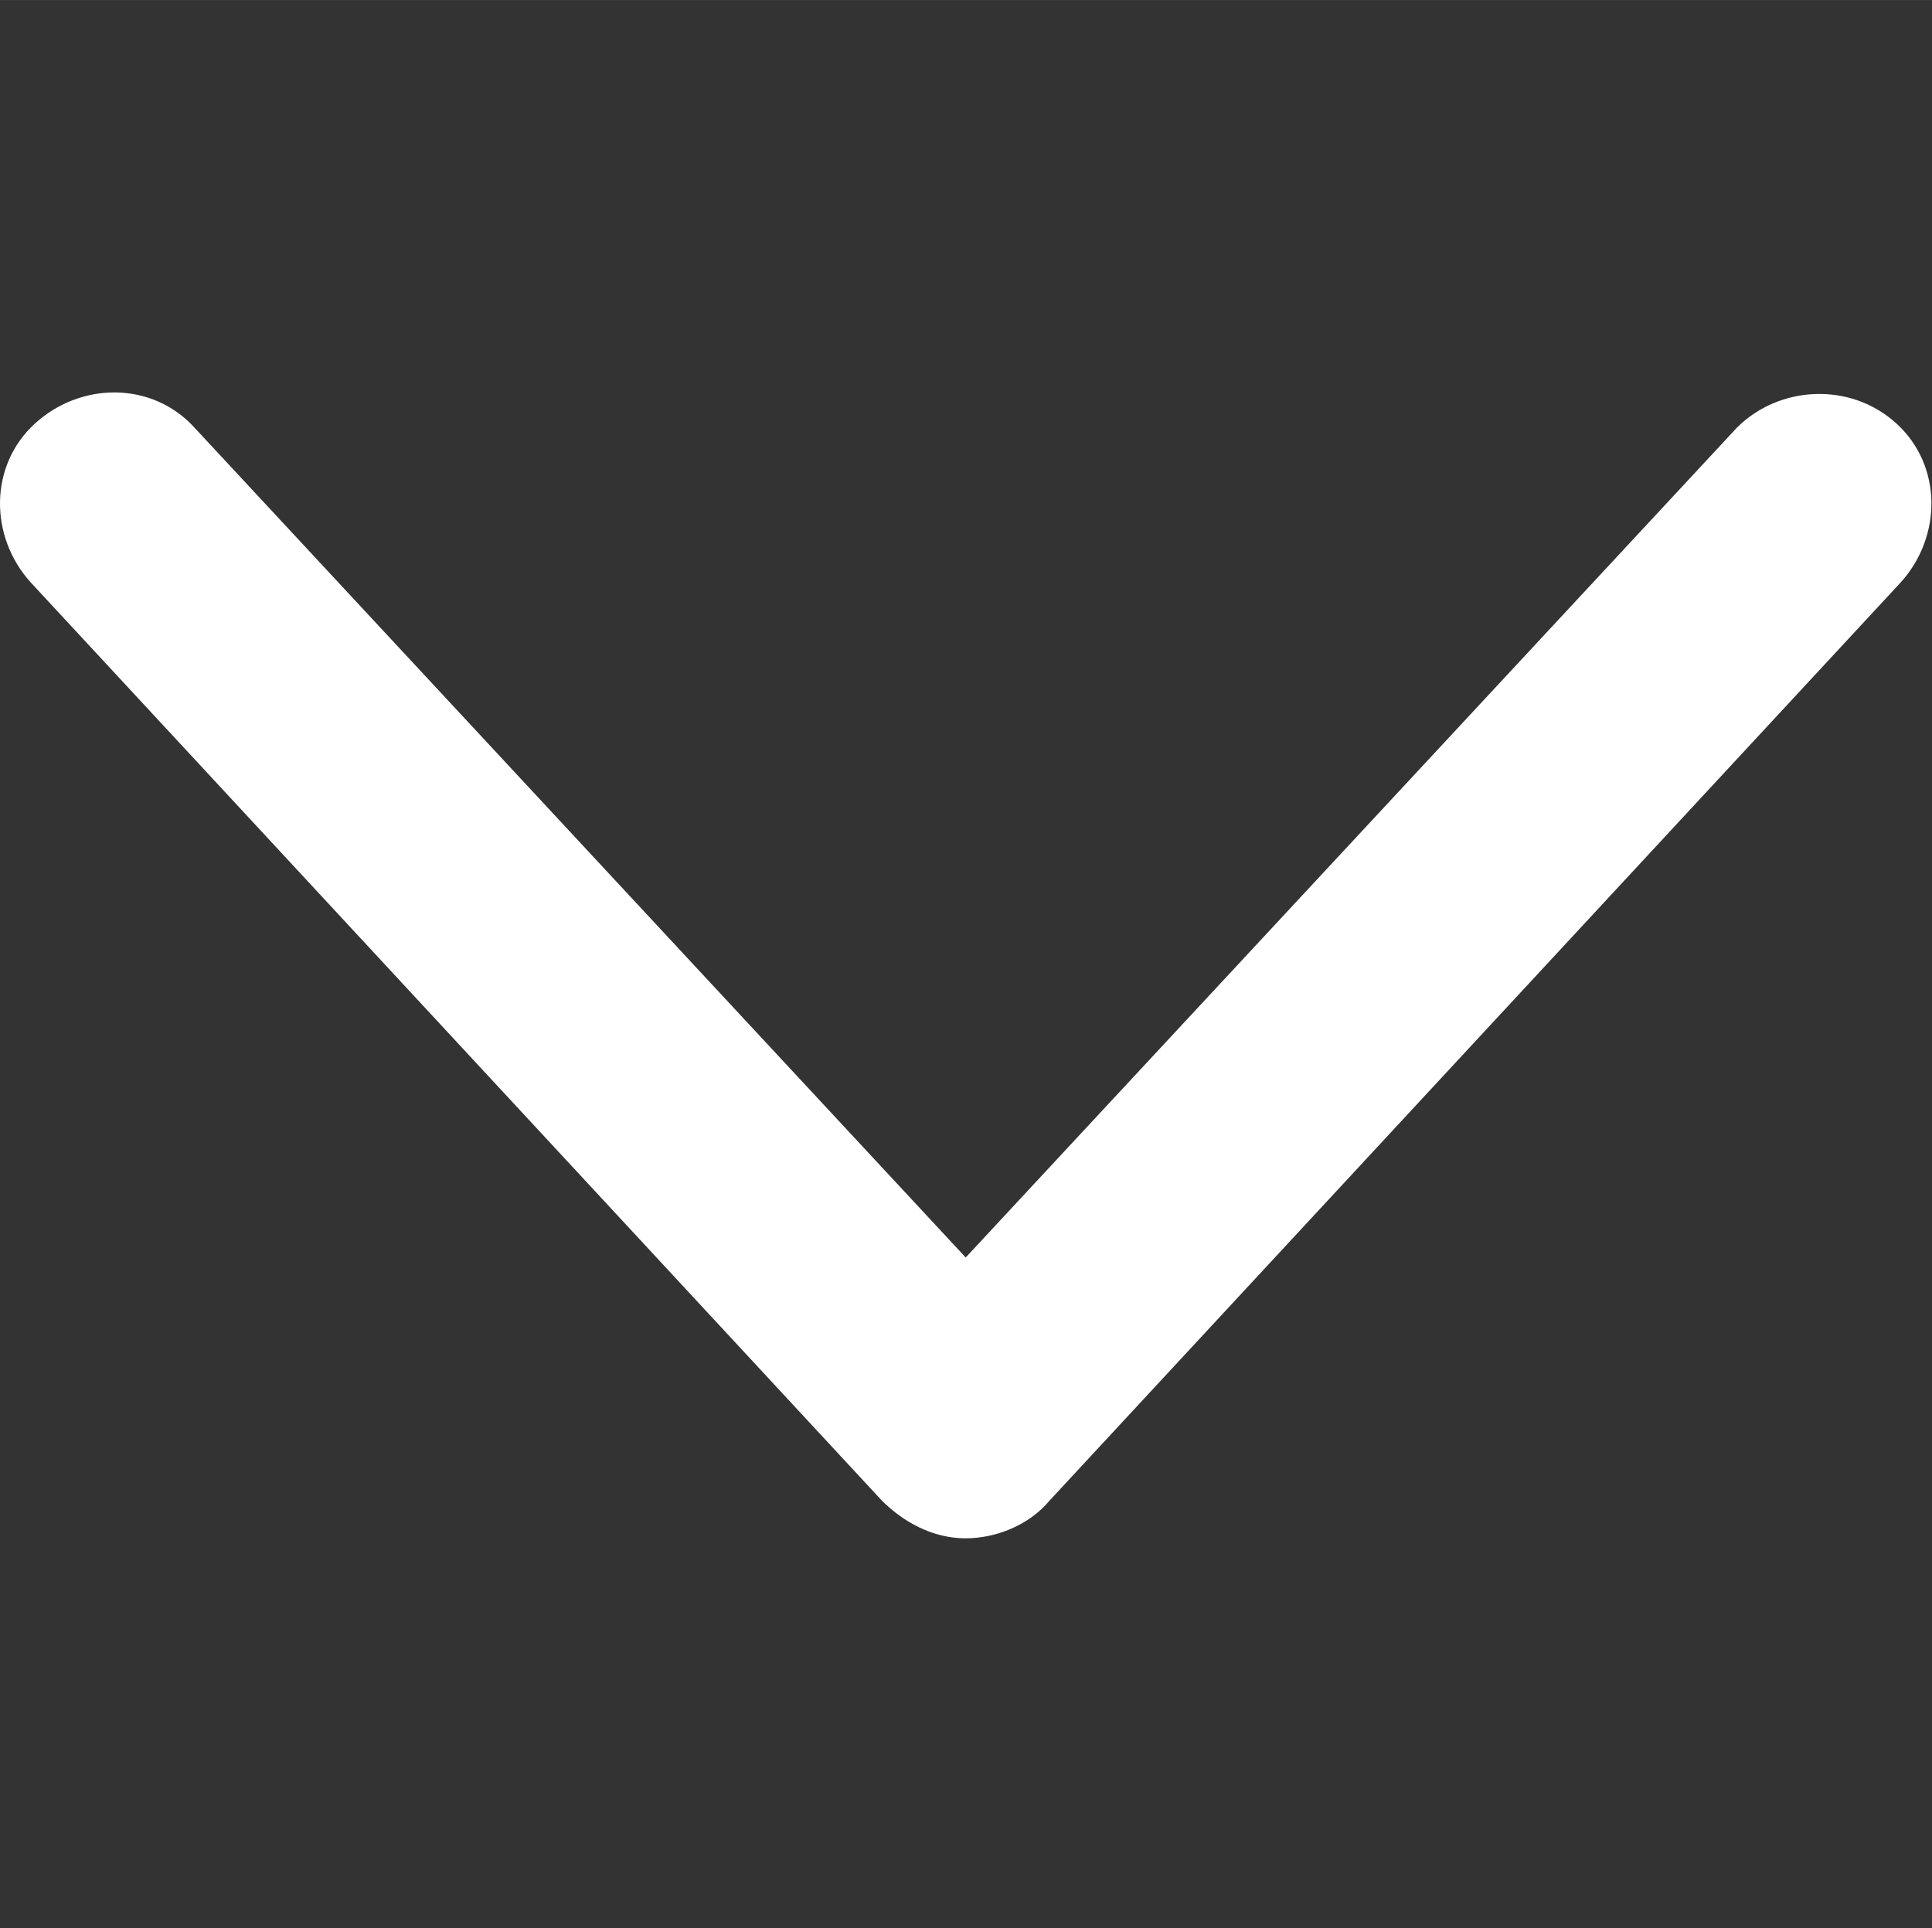
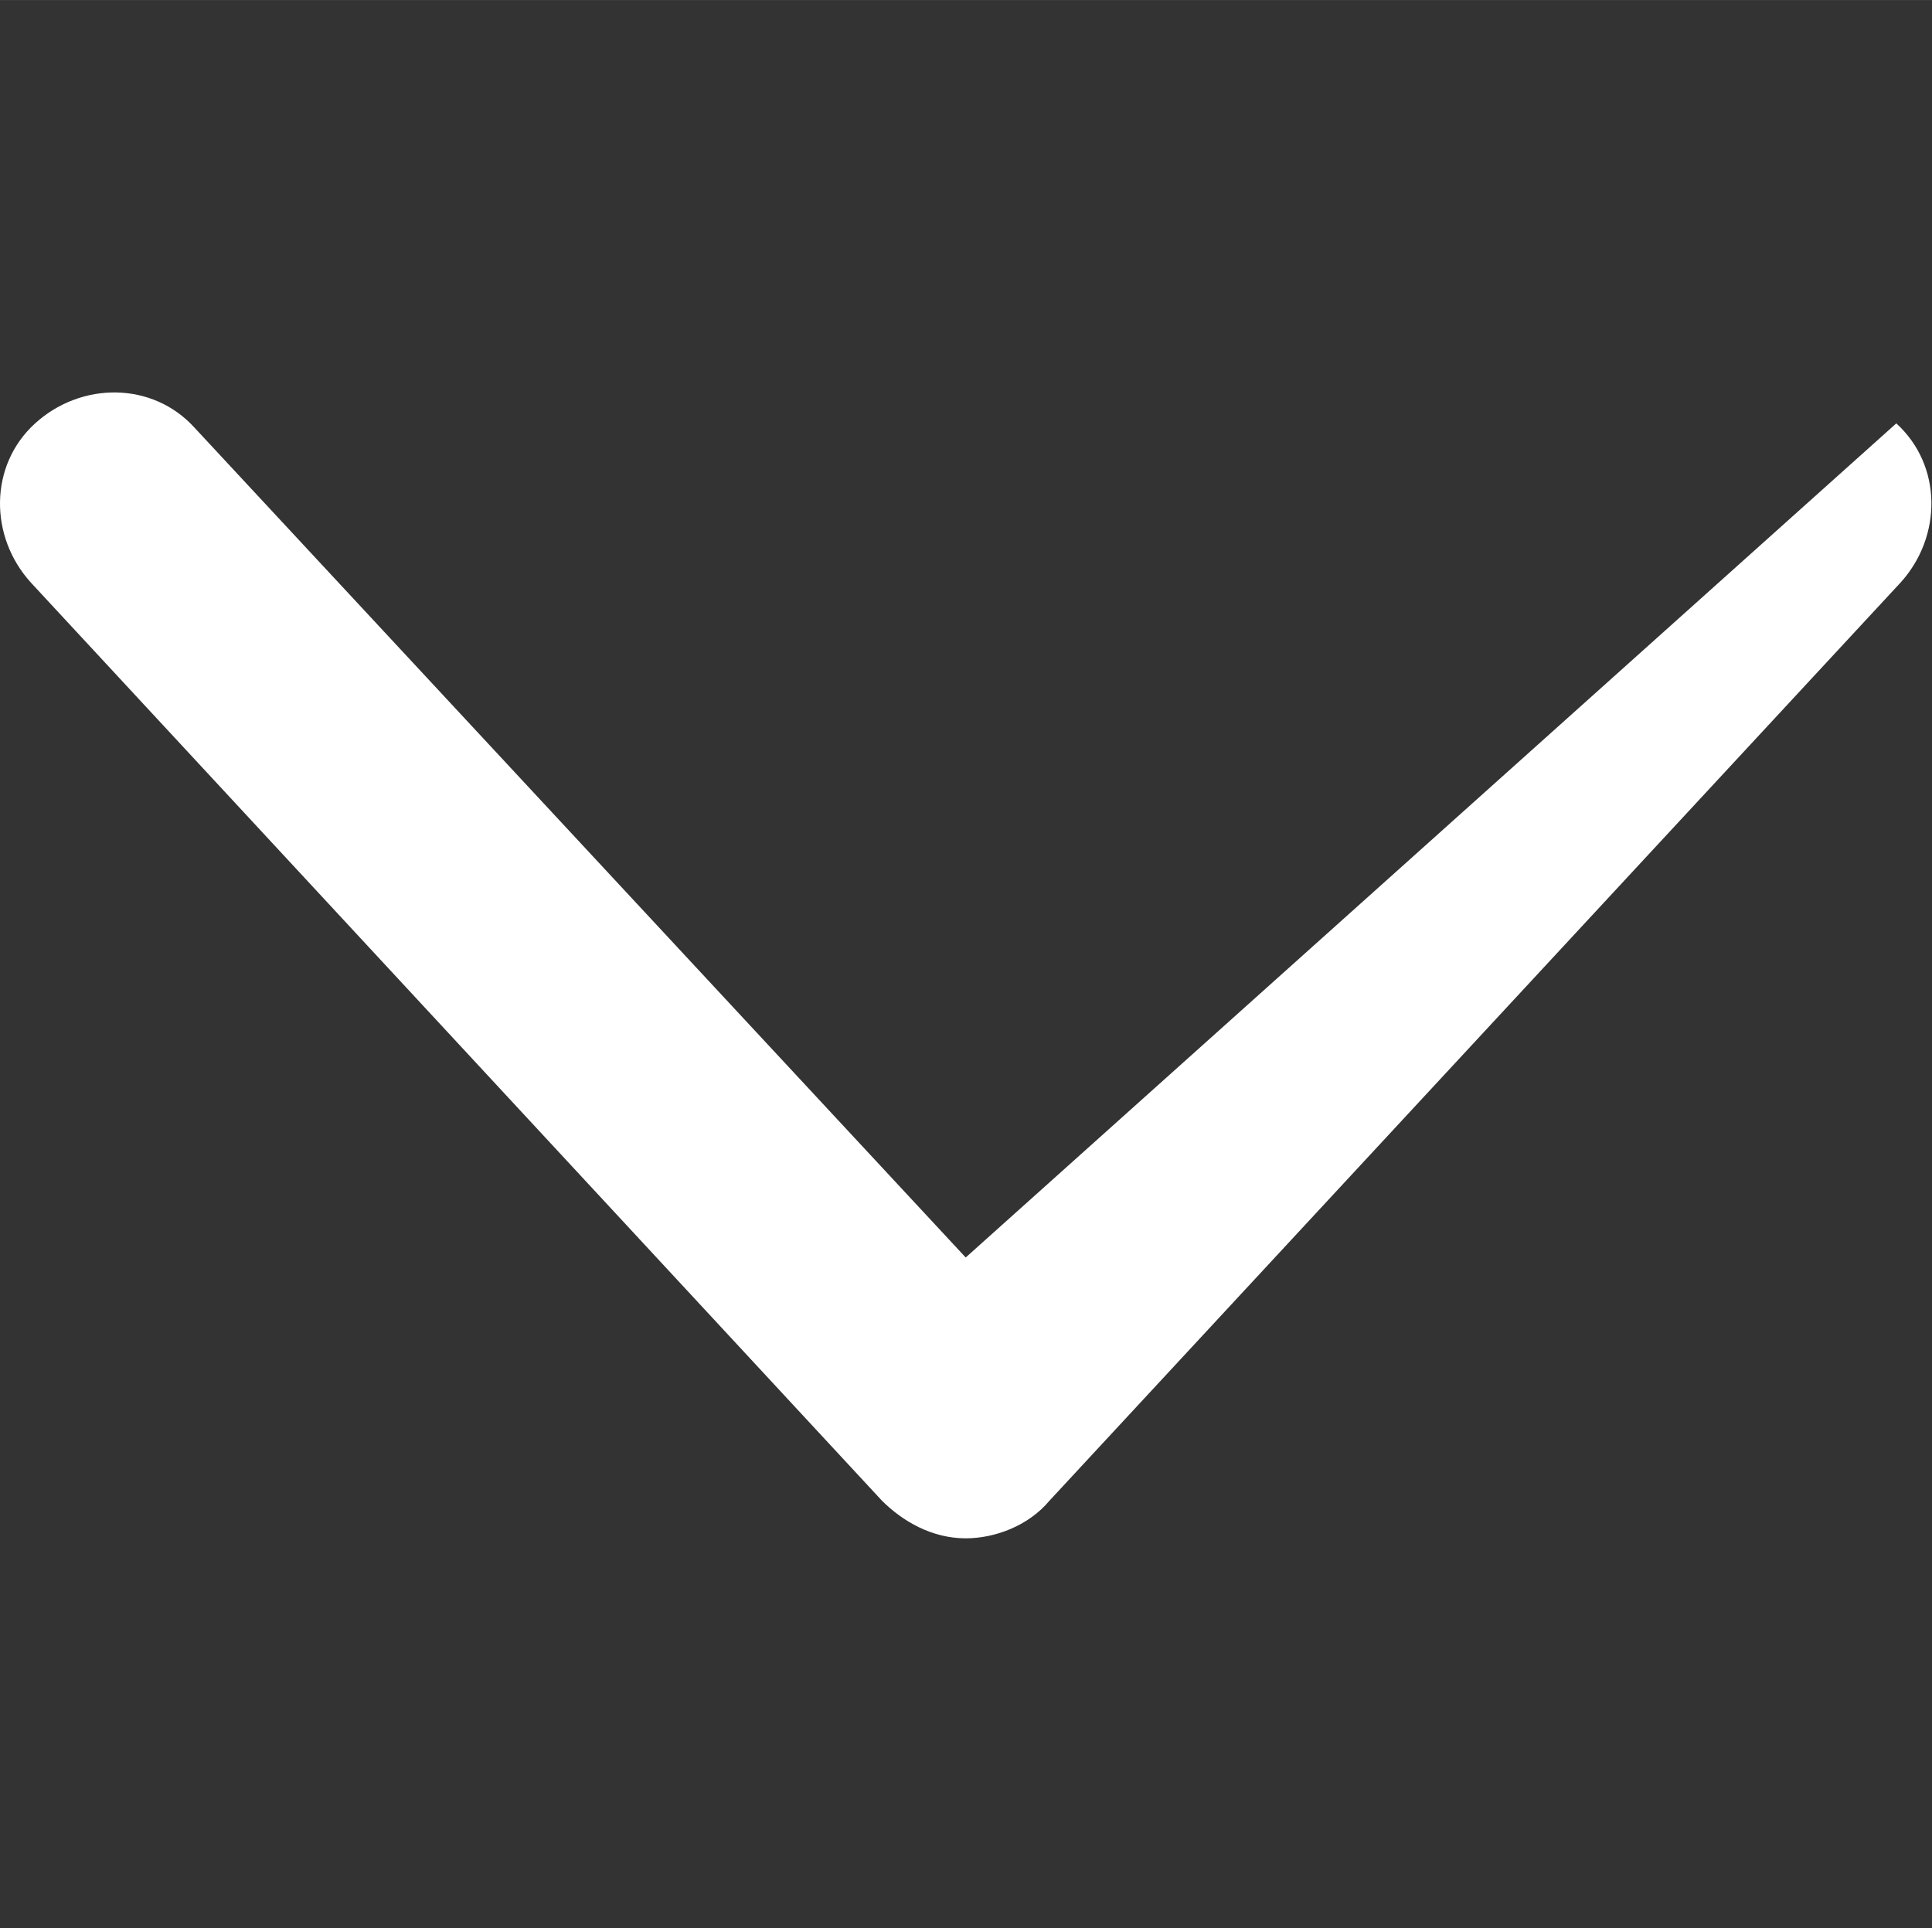
<svg xmlns="http://www.w3.org/2000/svg" t="1589275769494" class="icon" viewBox="0 0 1026 1024" version="1.1" p-id="1140" width="12.023" height="12">
  <rect x="0" y="0" width="1026" height="1024" fill="#333333" stroke="none" />
  <defs>
    <style type="text/css" />
  </defs>
-   <path d="M1007.036 224.835c-24.487-22.261-62.33-20.035-84.591 2.226L512.845 667.826 103.245 227.061c-22.261-24.487-60.104-24.487-84.591-2.226-24.487 22.261-24.487 60.104-2.226 84.591L468.323 796.939c11.13 11.13 26.713 20.035 44.522 20.035 15.583 0 33.391-6.678 44.522-20.035l451.896-487.513C1031.523 284.939 1031.523 247.096 1007.036 224.835z" p-id="1141" fill="#ffffff" />
+   <path d="M1007.036 224.835L512.845 667.826 103.245 227.061c-22.261-24.487-60.104-24.487-84.591-2.226-24.487 22.261-24.487 60.104-2.226 84.591L468.323 796.939c11.13 11.13 26.713 20.035 44.522 20.035 15.583 0 33.391-6.678 44.522-20.035l451.896-487.513C1031.523 284.939 1031.523 247.096 1007.036 224.835z" p-id="1141" fill="#ffffff" />
</svg>